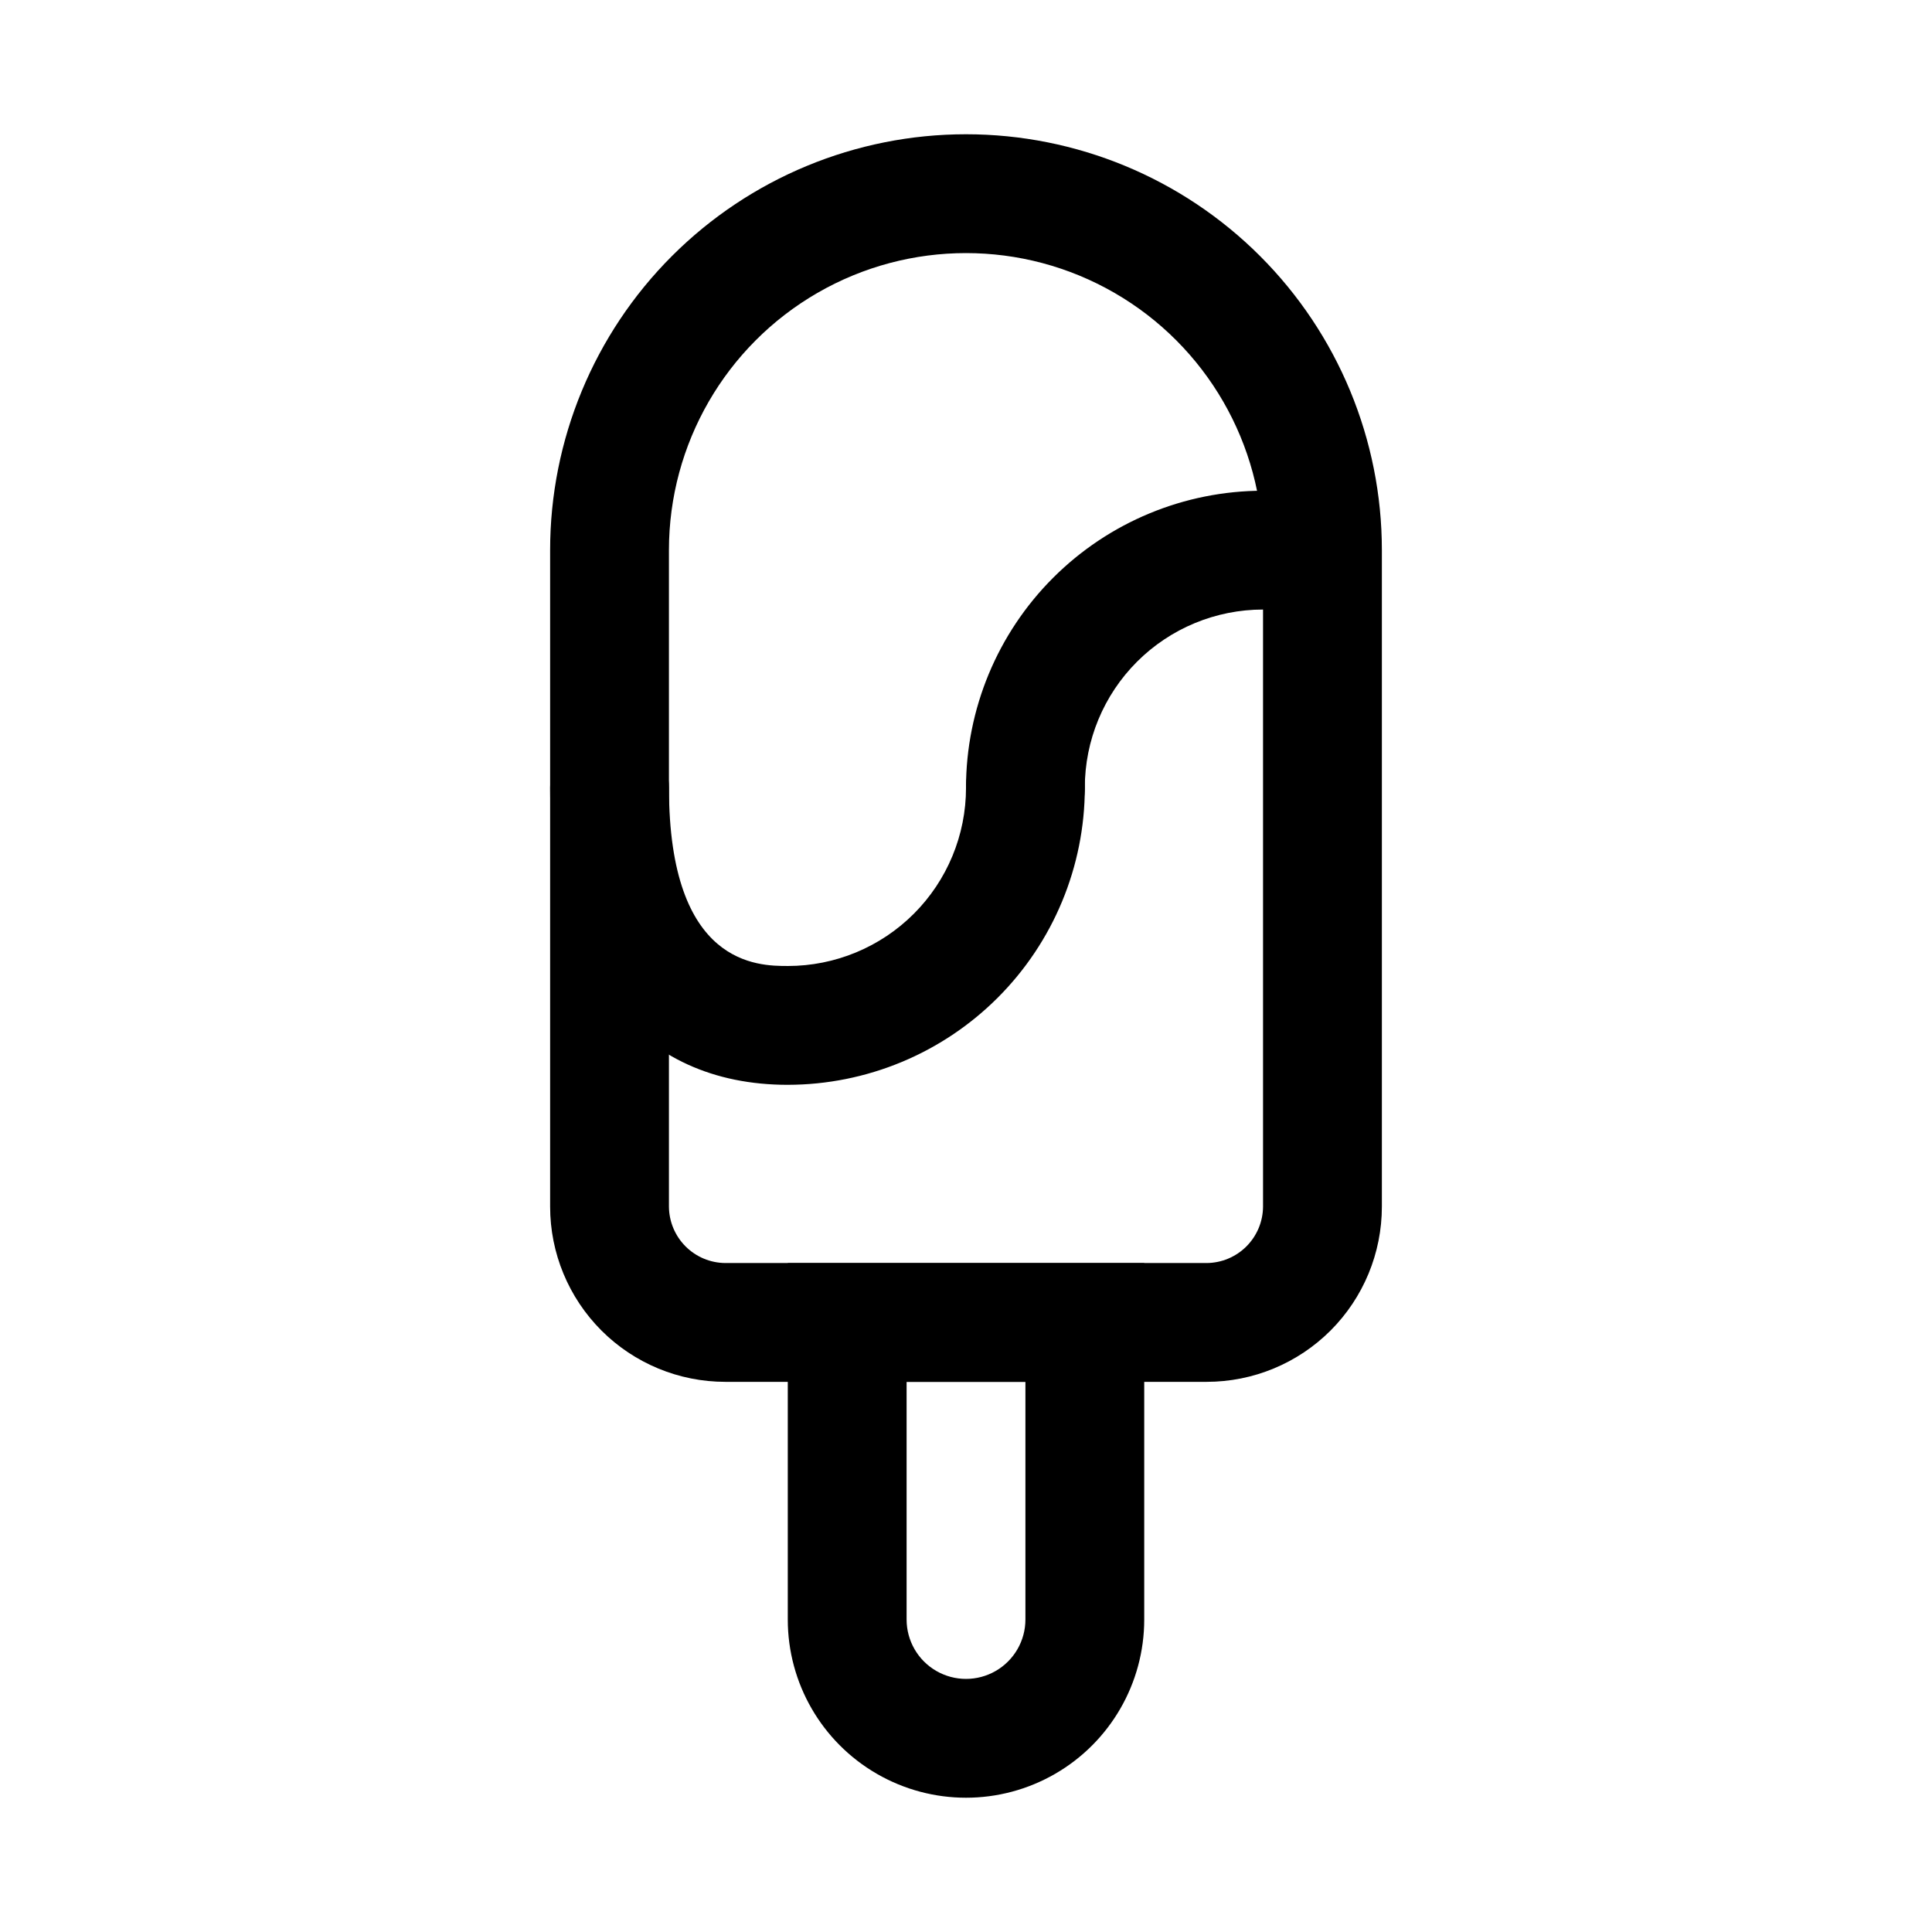
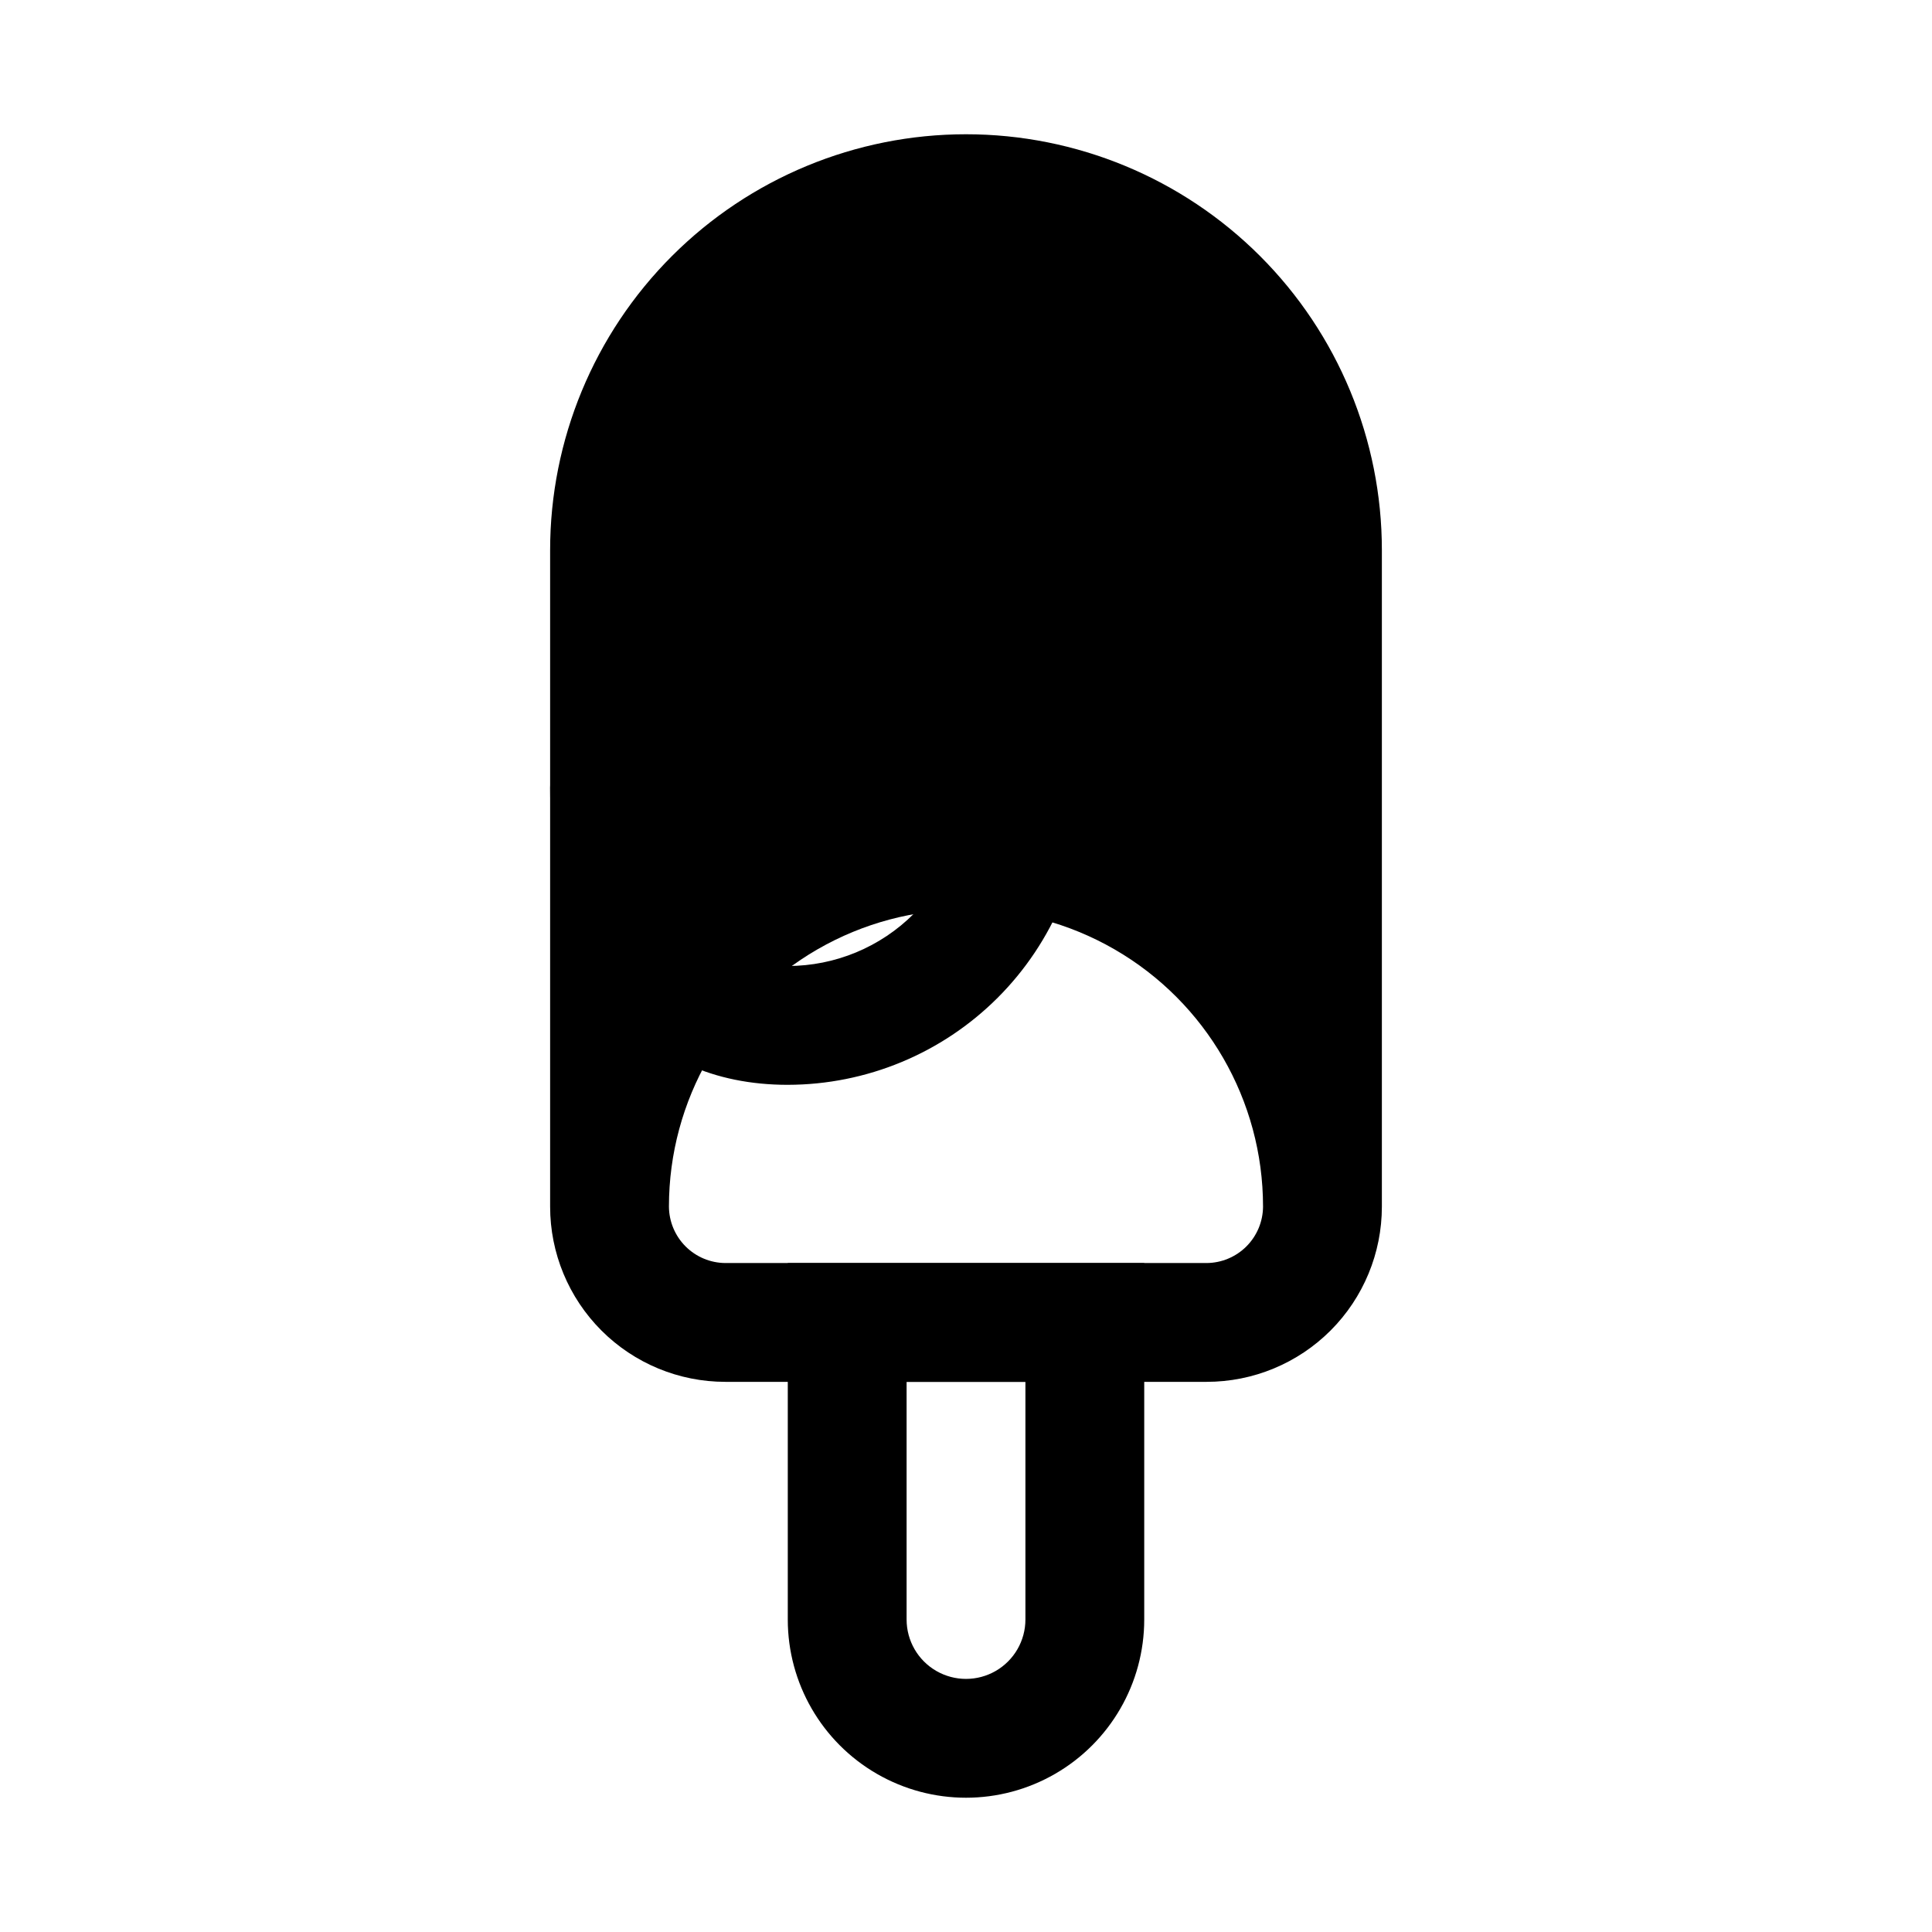
<svg xmlns="http://www.w3.org/2000/svg" fill="#000000" width="800px" height="800px" version="1.1" viewBox="144 144 512 512">
  <g>
-     <path d="m400 179.58c-29.23 0-57.262 11.609-77.93 32.277-20.668 20.668-32.281 48.703-32.281 77.93v173.97c-0.004 12.32 4.891 24.137 13.602 32.848s20.523 13.602 32.844 13.598h127.53c12.32 0.004 24.137-4.887 32.848-13.598s13.602-20.527 13.598-32.848v-173.97c0-29.227-11.613-57.262-32.281-77.93s-48.699-32.277-77.926-32.277zm78.719 284.18c-0.023 3.961-1.609 7.75-4.406 10.551-2.801 2.797-6.59 4.383-10.551 4.406h-127.53c-3.957-0.023-7.75-1.609-10.547-4.406-2.801-2.801-4.383-6.59-4.41-10.551v-173.97c0-28.121 15.004-54.109 39.359-68.172 24.359-14.062 54.367-14.062 78.723 0s39.359 40.051 39.359 68.172z" />
+     <path d="m400 179.58c-29.23 0-57.262 11.609-77.93 32.277-20.668 20.668-32.281 48.703-32.281 77.93v173.97c-0.004 12.32 4.891 24.137 13.602 32.848s20.523 13.602 32.844 13.598h127.53c12.32 0.004 24.137-4.887 32.848-13.598s13.602-20.527 13.598-32.848v-173.97c0-29.227-11.613-57.262-32.281-77.93s-48.699-32.277-77.926-32.277zm78.719 284.18c-0.023 3.961-1.609 7.75-4.406 10.551-2.801 2.797-6.59 4.383-10.551 4.406h-127.53c-3.957-0.023-7.75-1.609-10.547-4.406-2.801-2.801-4.383-6.59-4.41-10.551c0-28.121 15.004-54.109 39.359-68.172 24.359-14.062 54.367-14.062 78.723 0s39.359 40.051 39.359 68.172z" />
    <path d="m352.77 478.72v94.465c0 16.875 9.004 32.465 23.617 40.902 14.613 8.438 32.617 8.438 47.23 0s23.617-24.027 23.617-40.902v-94.465zm62.977 94.465c0 5.625-3 10.82-7.871 13.633s-10.875 2.812-15.746 0-7.871-8.008-7.871-13.633v-62.977h31.488z" />
    <path d="m352.77 431.49c-39.438 0-62.977-29.426-62.977-78.719v-0.004c0-5.625 3-10.82 7.875-13.633 4.871-2.812 10.871-2.812 15.742 0s7.871 8.008 7.871 13.633c0 47.23 23.695 47.23 31.488 47.23v0.004c12.527 0 24.543-4.977 33.398-13.836 8.859-8.855 13.836-20.871 13.836-33.398 0-5.625 3-10.82 7.871-13.633s10.871-2.812 15.742 0c4.871 2.812 7.875 8.008 7.875 13.633-0.027 20.871-8.328 40.879-23.086 55.637-14.758 14.758-34.766 23.059-55.637 23.086z" />
-     <path d="m415.74 368.51c-4.176 0-8.18-1.66-11.133-4.613-2.953-2.953-4.609-6.957-4.609-11.133 0.023-20.871 8.324-40.879 23.082-55.637 14.758-14.758 34.766-23.059 55.637-23.082 5.625 0 10.824 3 13.633 7.871 2.812 4.871 2.812 10.871 0 15.746-2.809 4.871-8.008 7.871-13.633 7.871-12.527 0-24.539 4.977-33.398 13.832-8.859 8.859-13.832 20.871-13.832 33.398 0 4.176-1.66 8.18-4.613 11.133-2.953 2.953-6.957 4.613-11.133 4.613z" />
  </g>
</svg>